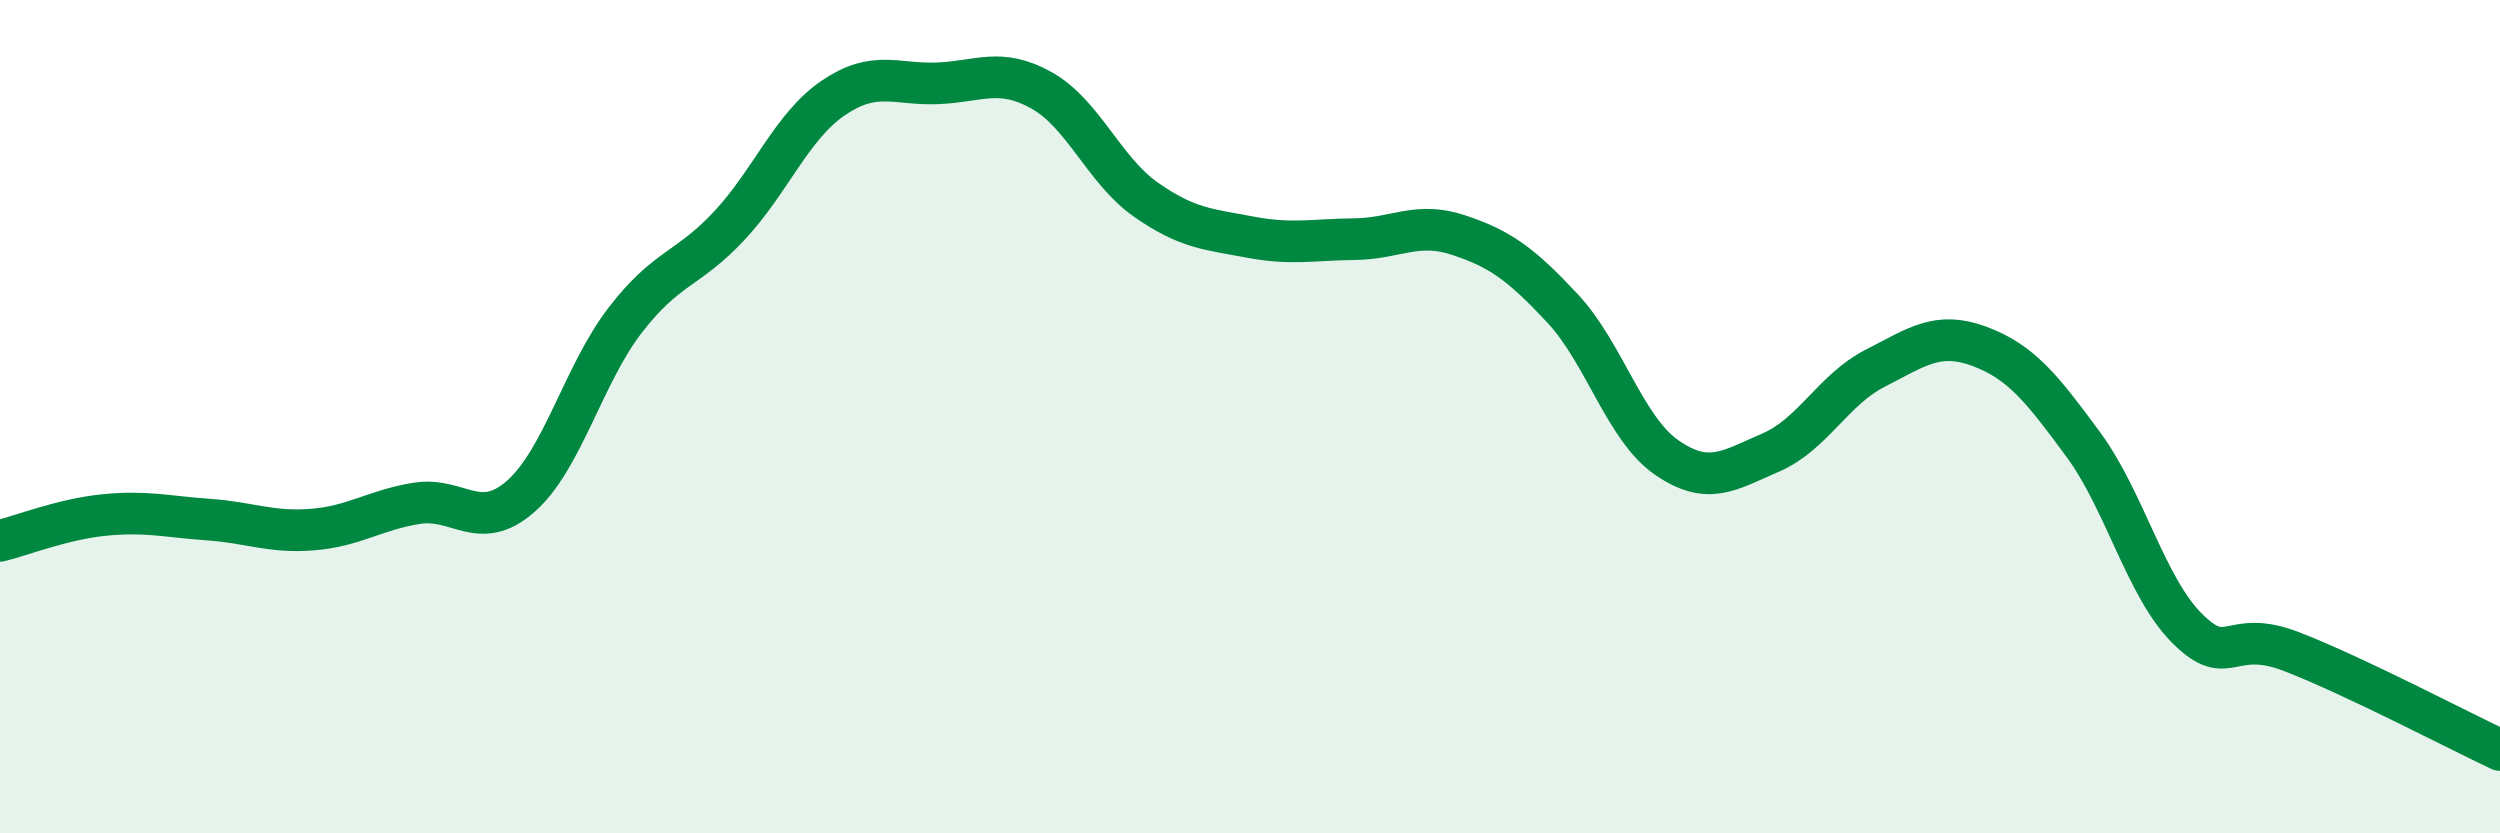
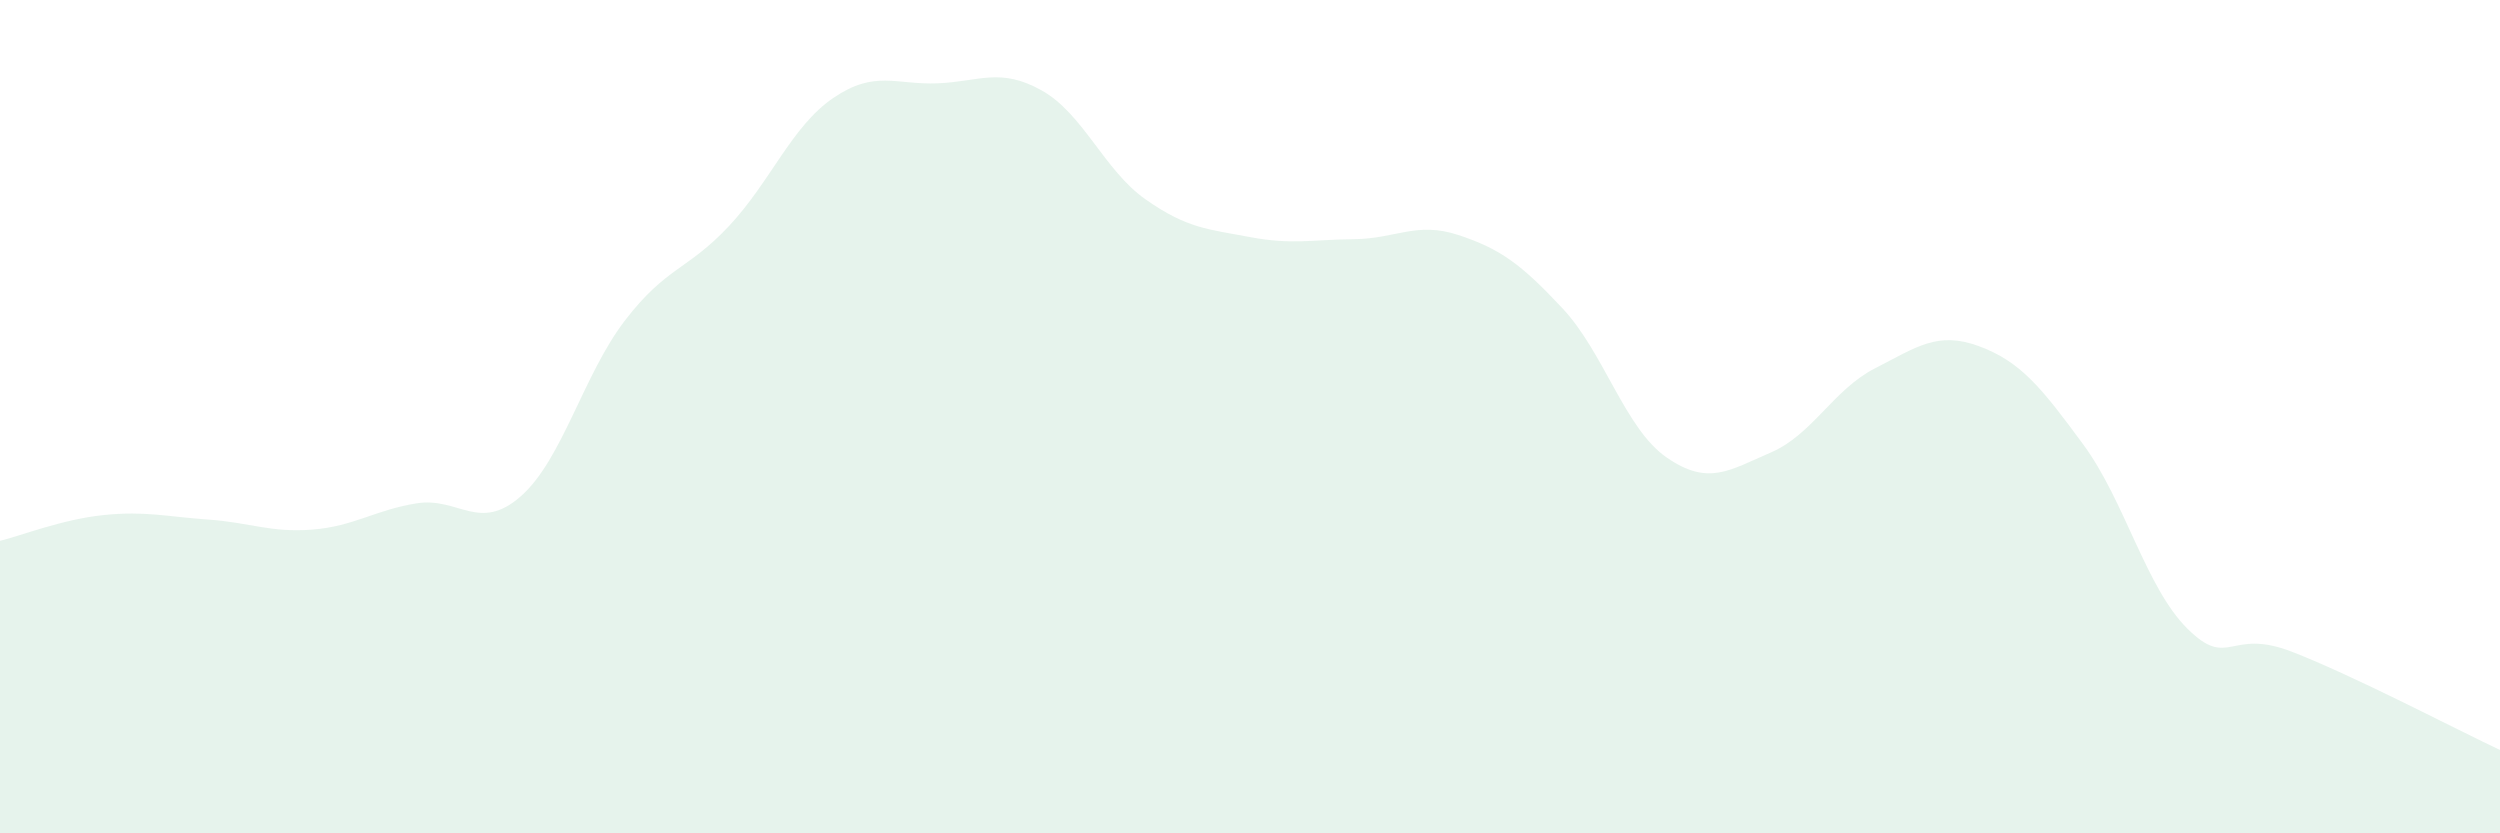
<svg xmlns="http://www.w3.org/2000/svg" width="60" height="20" viewBox="0 0 60 20">
  <path d="M 0,12.98 C 0.5,12.86 1.5,12.46 2.5,12.36 C 3.5,12.26 4,12.4 5,12.47 C 6,12.54 6.5,12.79 7.5,12.71 C 8.5,12.63 9,12.24 10,12.08 C 11,11.92 11.5,12.79 12.5,11.91 C 13.5,11.03 14,8.99 15,7.69 C 16,6.39 16.5,6.49 17.5,5.42 C 18.5,4.35 19,3.03 20,2.35 C 21,1.67 21.5,2.04 22.5,2 C 23.5,1.96 24,1.61 25,2.17 C 26,2.73 26.5,4.09 27.5,4.79 C 28.5,5.49 29,5.5 30,5.69 C 31,5.88 31.5,5.75 32.5,5.74 C 33.5,5.73 34,5.31 35,5.64 C 36,5.97 36.5,6.33 37.5,7.4 C 38.5,8.47 39,10.29 40,10.98 C 41,11.67 41.5,11.29 42.5,10.86 C 43.5,10.43 44,9.35 45,8.84 C 46,8.33 46.5,7.94 47.5,8.31 C 48.5,8.68 49,9.31 50,10.67 C 51,12.03 51.5,14.1 52.5,15.09 C 53.5,16.08 53.5,15.06 55,15.64 C 56.5,16.22 59,17.53 60,18L60 20L0 20Z" fill="#008740" opacity="0.1" stroke-linecap="round" stroke-linejoin="round" />
-   <path d="M 0,12.98 C 0.5,12.86 1.5,12.46 2.5,12.36 C 3.5,12.26 4,12.4 5,12.47 C 6,12.54 6.5,12.79 7.5,12.71 C 8.5,12.63 9,12.24 10,12.08 C 11,11.92 11.5,12.79 12.5,11.91 C 13.5,11.03 14,8.99 15,7.69 C 16,6.39 16.5,6.49 17.5,5.42 C 18.5,4.35 19,3.03 20,2.35 C 21,1.67 21.5,2.04 22.5,2 C 23.5,1.96 24,1.61 25,2.17 C 26,2.73 26.5,4.09 27.5,4.79 C 28.5,5.49 29,5.5 30,5.69 C 31,5.88 31.5,5.75 32.5,5.74 C 33.5,5.73 34,5.31 35,5.64 C 36,5.97 36.5,6.33 37.5,7.4 C 38.5,8.47 39,10.29 40,10.98 C 41,11.67 41.5,11.29 42.5,10.86 C 43.5,10.43 44,9.35 45,8.84 C 46,8.33 46.5,7.94 47.5,8.31 C 48.5,8.68 49,9.31 50,10.67 C 51,12.03 51.5,14.1 52.5,15.09 C 53.5,16.08 53.5,15.06 55,15.64 C 56.5,16.22 59,17.53 60,18" stroke="#008740" stroke-width="1" fill="none" stroke-linecap="round" stroke-linejoin="round" />
</svg>